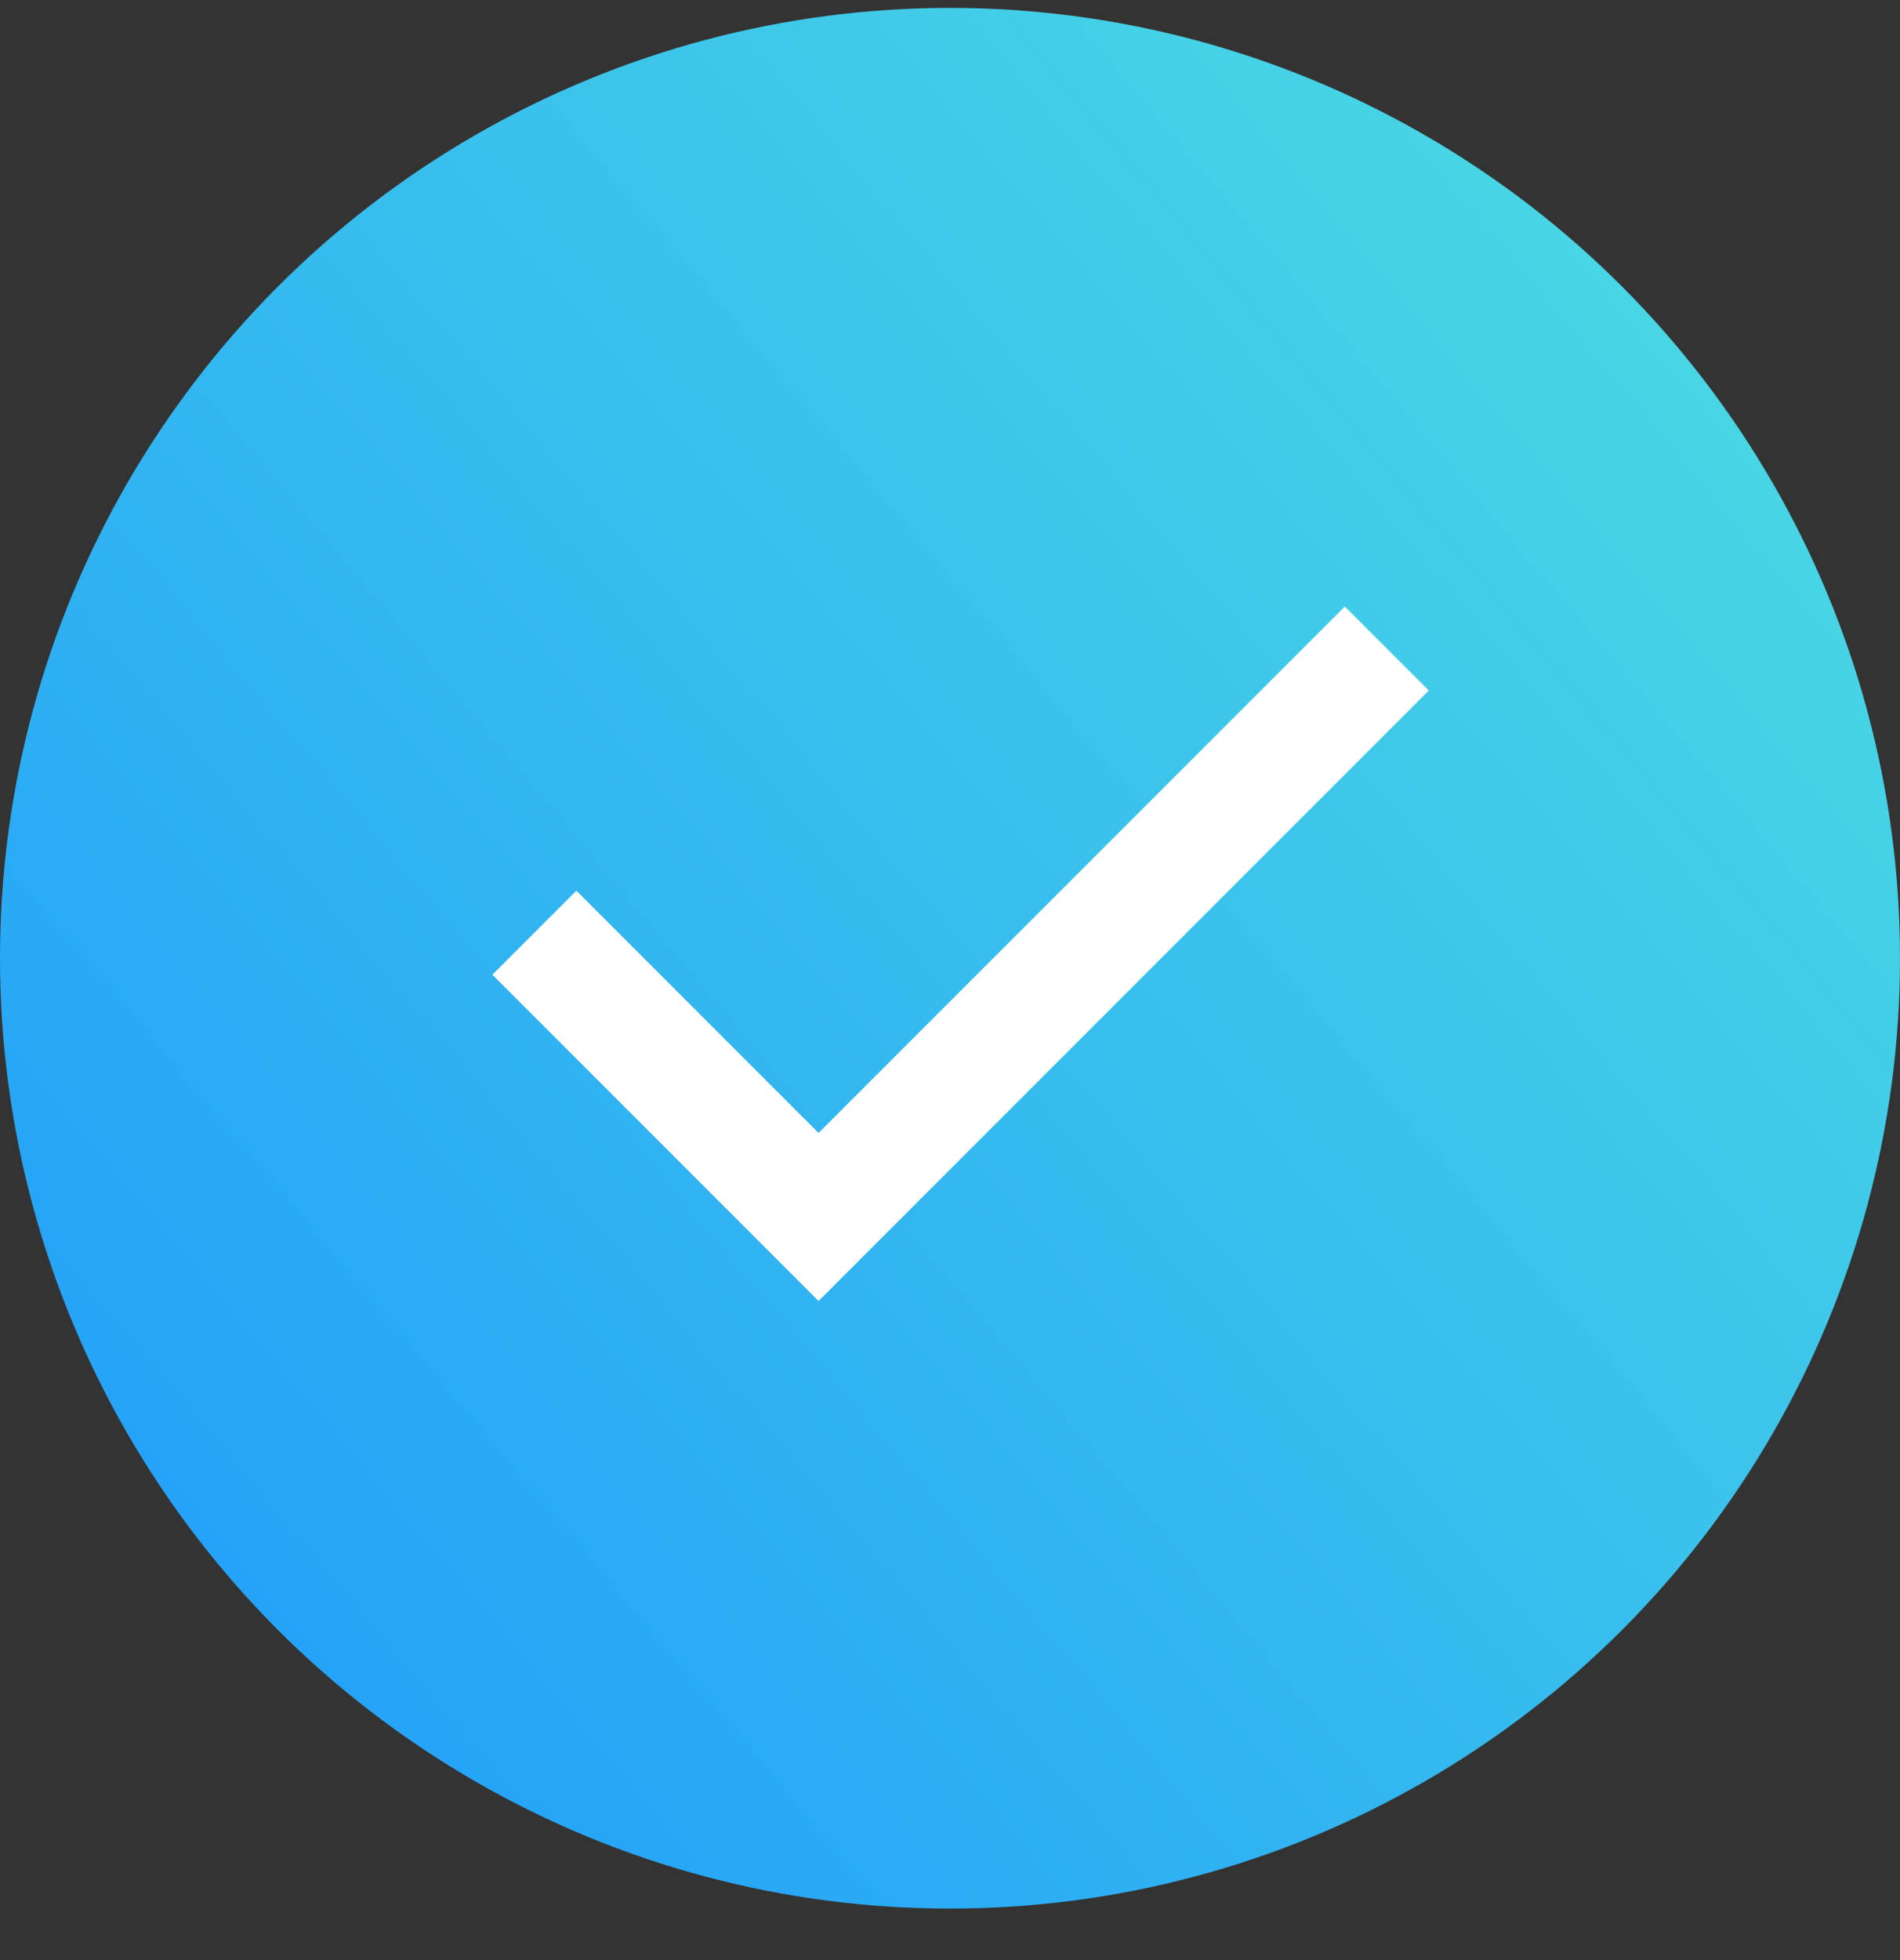
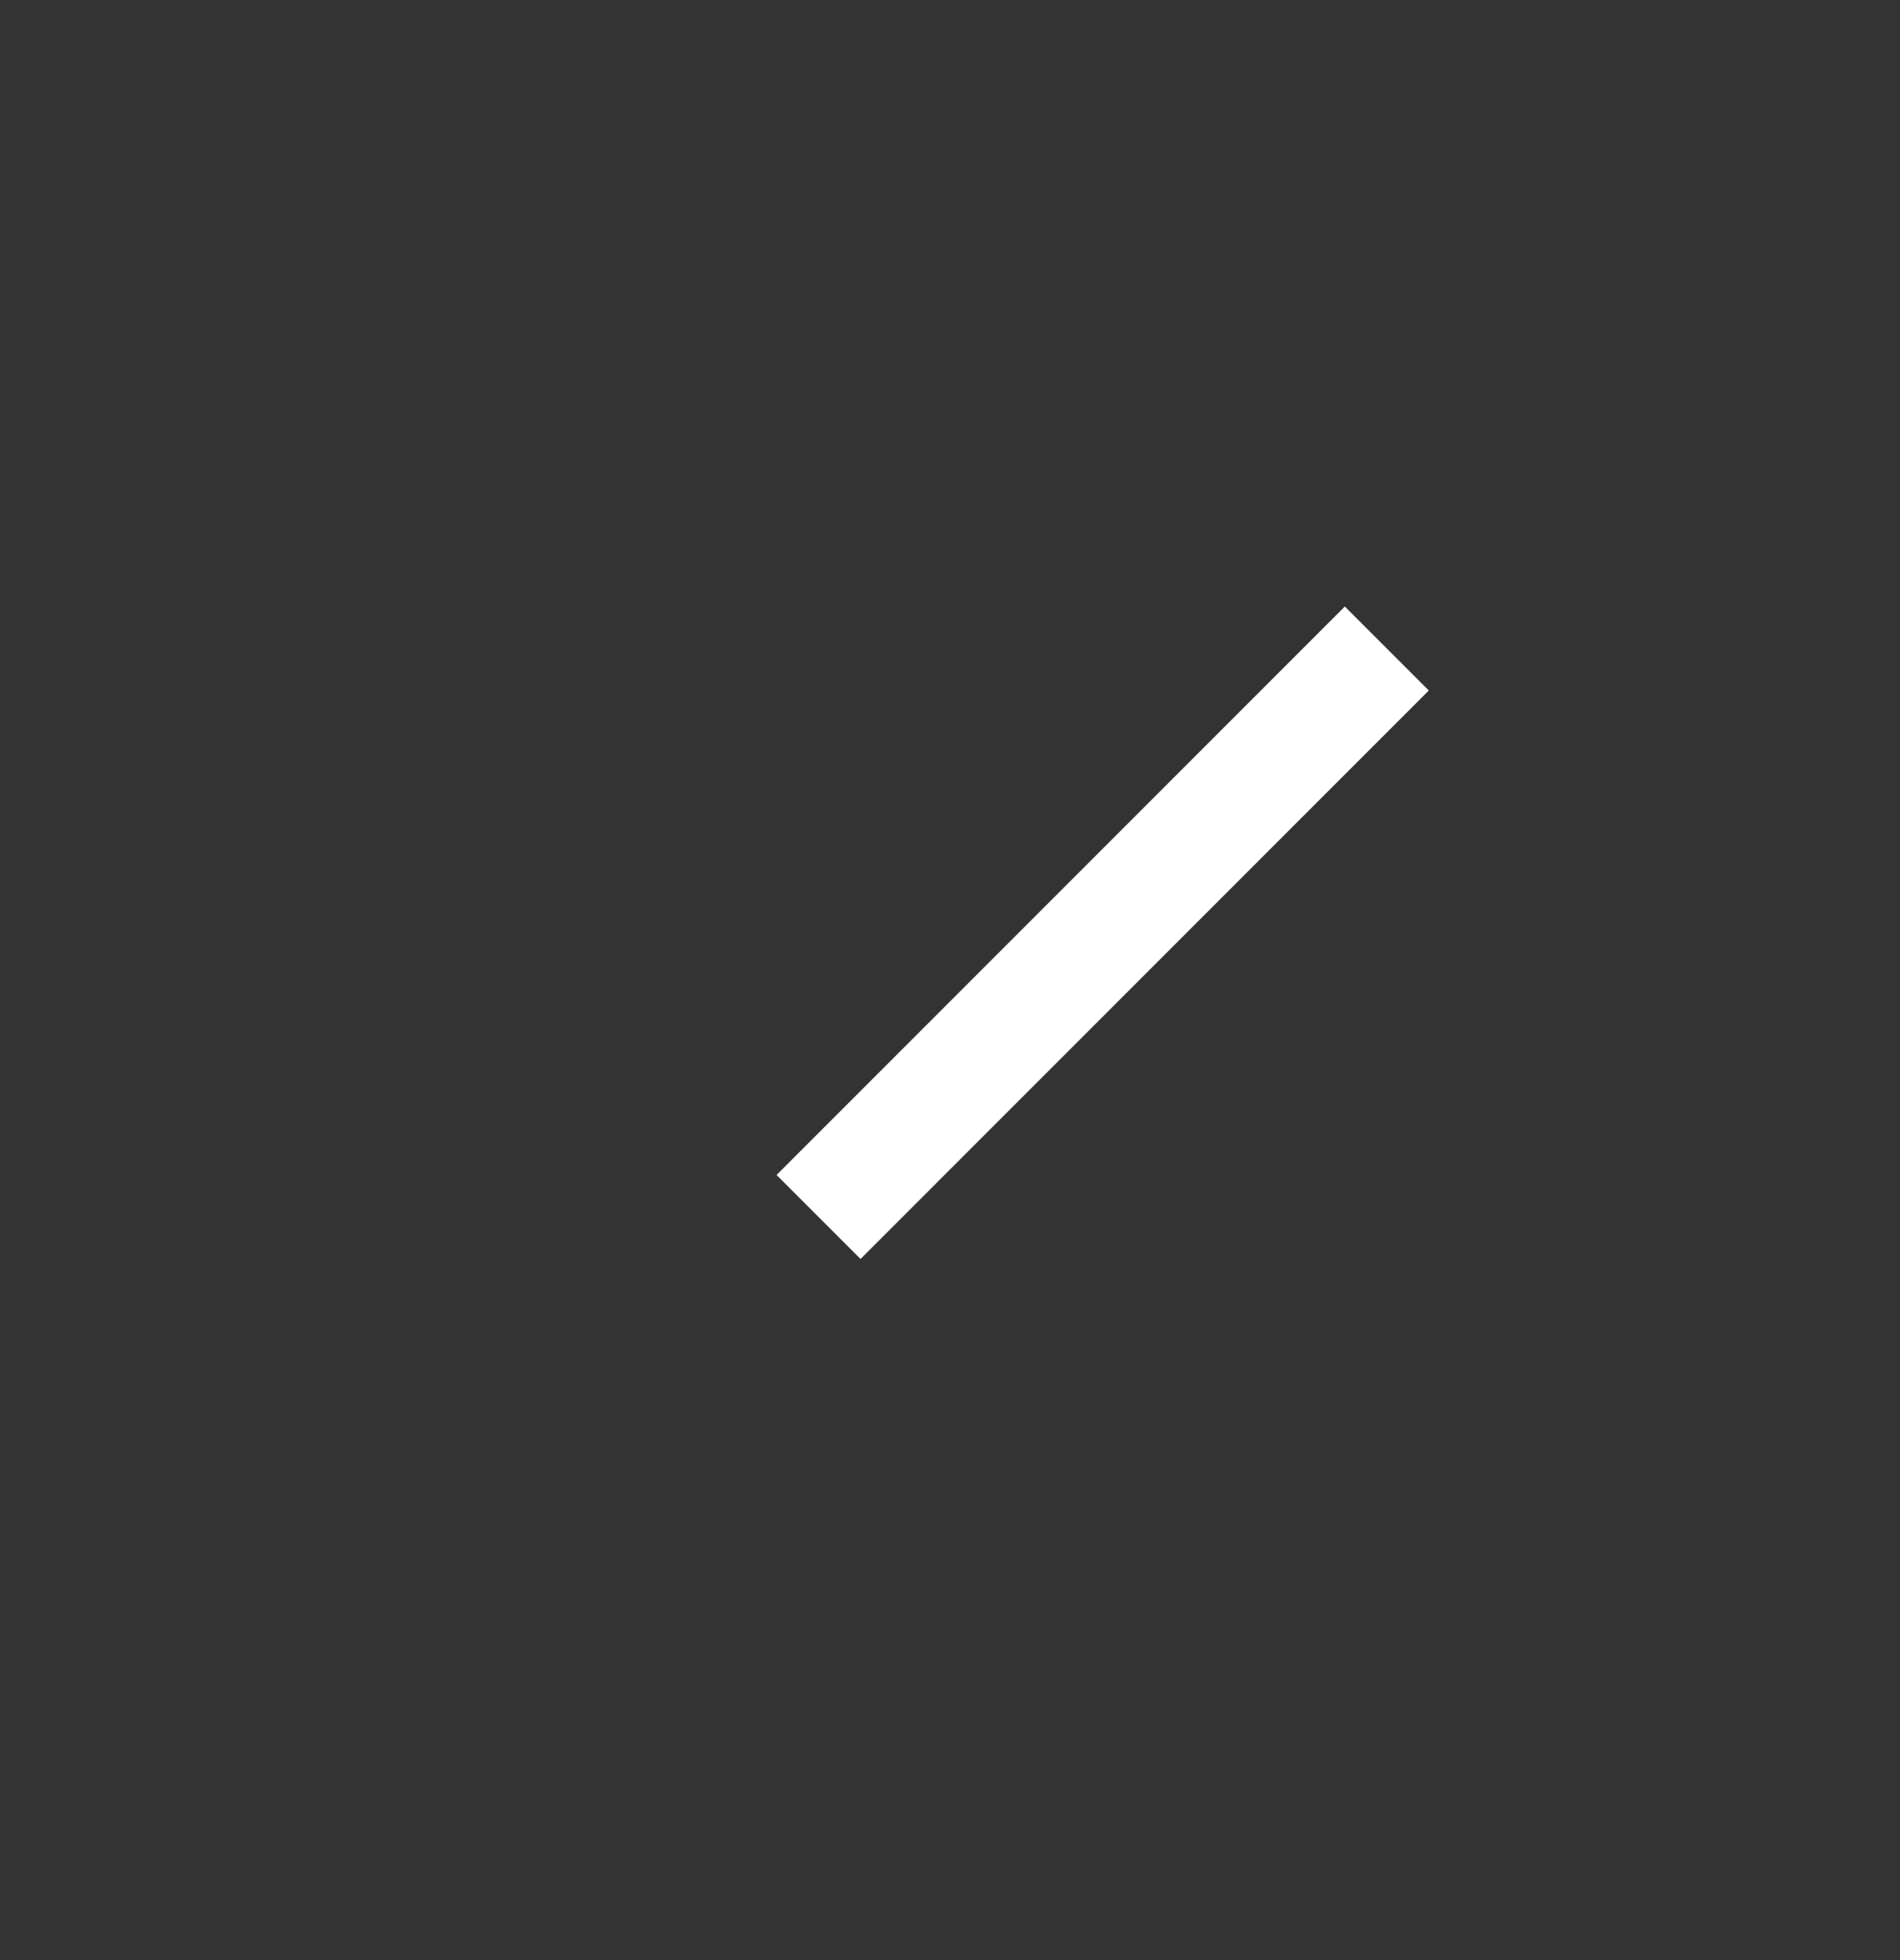
<svg xmlns="http://www.w3.org/2000/svg" width="32" height="33" viewBox="0 0 32 33" fill="none">
  <rect x="0" y="0" width="32" height="33" fill="#333333" stroke="none" />
  <g clip-path="url(#clip0_1038_159)">
-     <circle cx="16" cy="16.133" r="16" fill="url(#paint0_linear_1038_159)" />
-     <path d="M23.357 10.918L13.786 20.489L9 15.703" stroke="white" stroke-width="2" />
+     <path d="M23.357 10.918L13.786 20.489" stroke="white" stroke-width="2" />
  </g>
  <defs>
    <linearGradient id="paint0_linear_1038_159" x1="-11" y1="27.633" x2="27" y2="-4.367" gradientUnits="userSpaceOnUse">
      <stop stop-color="#1890FF" />
      <stop offset="1" stop-color="#4EDEE1" />
    </linearGradient>
    <clipPath id="clip0_1038_159">
      <rect width="32" height="32" fill="white" transform="translate(0 0.133)" />
    </clipPath>
  </defs>
</svg>